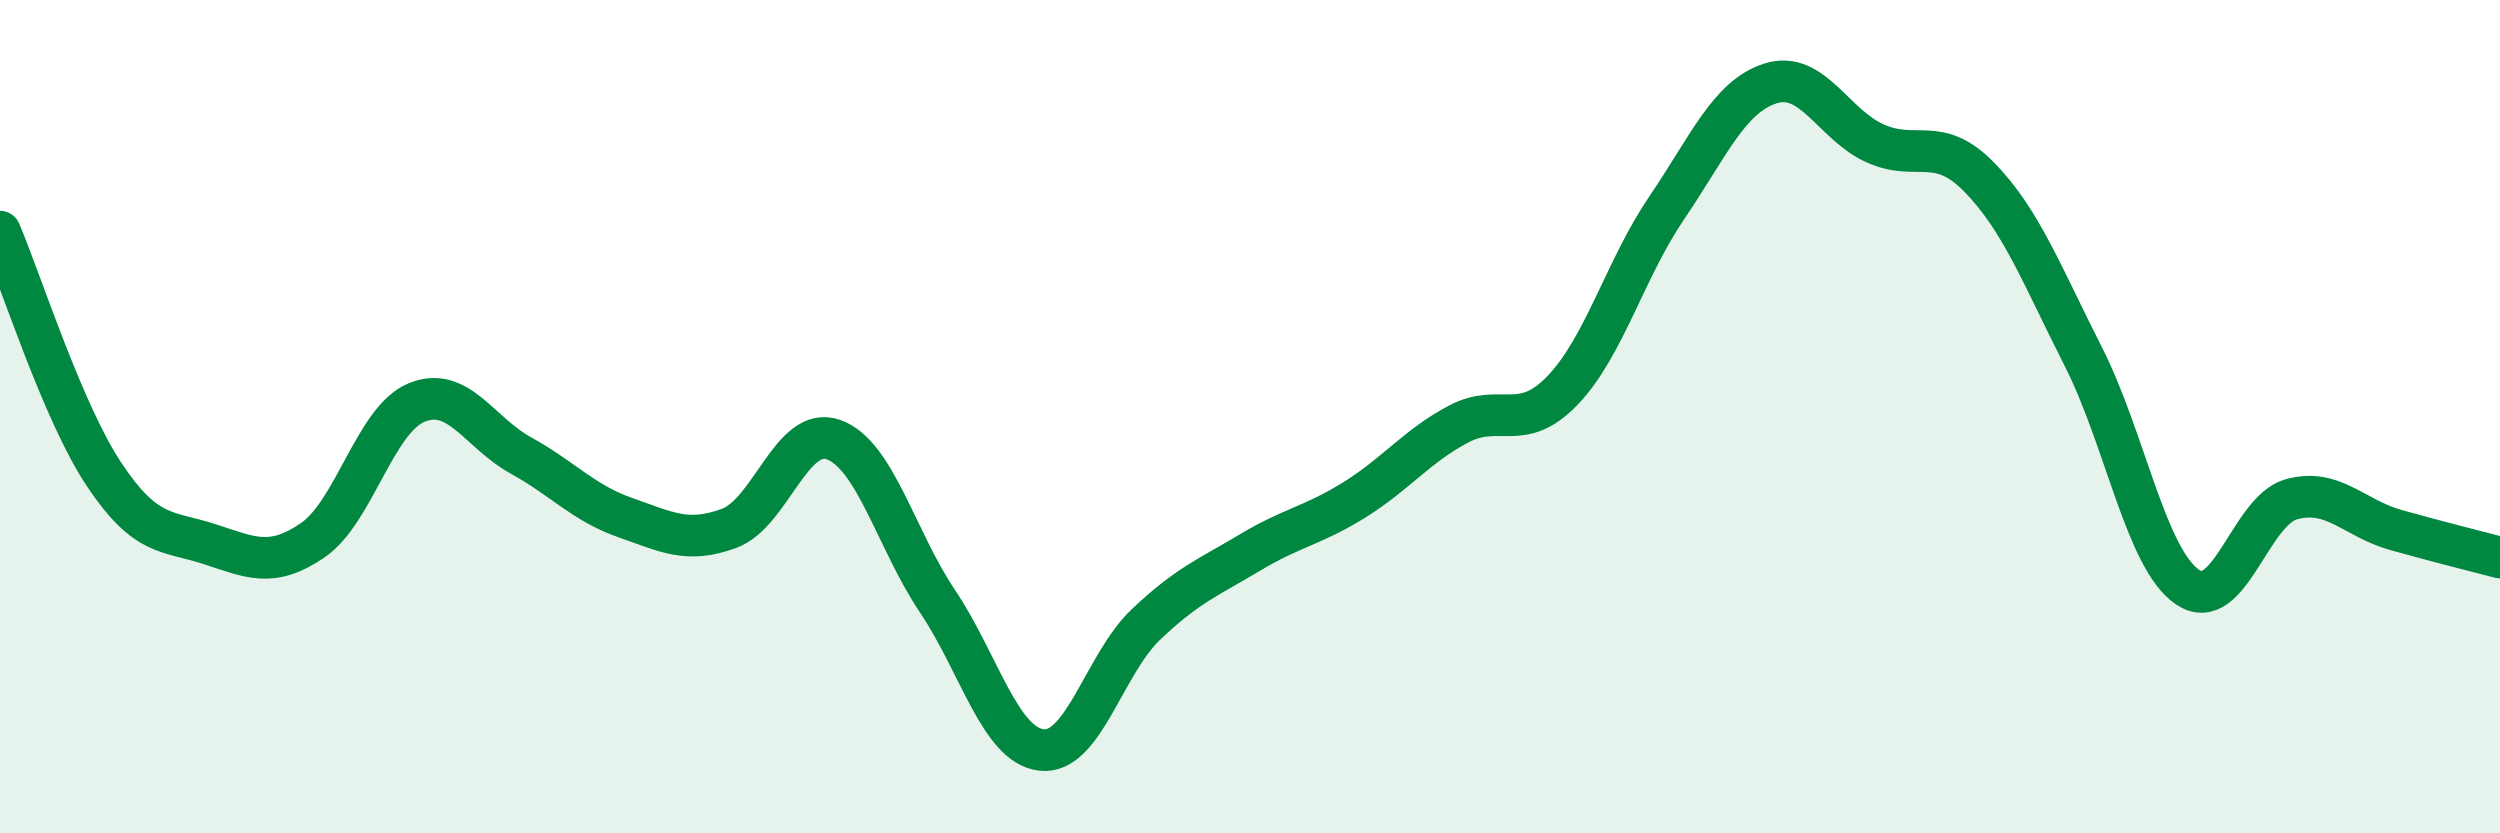
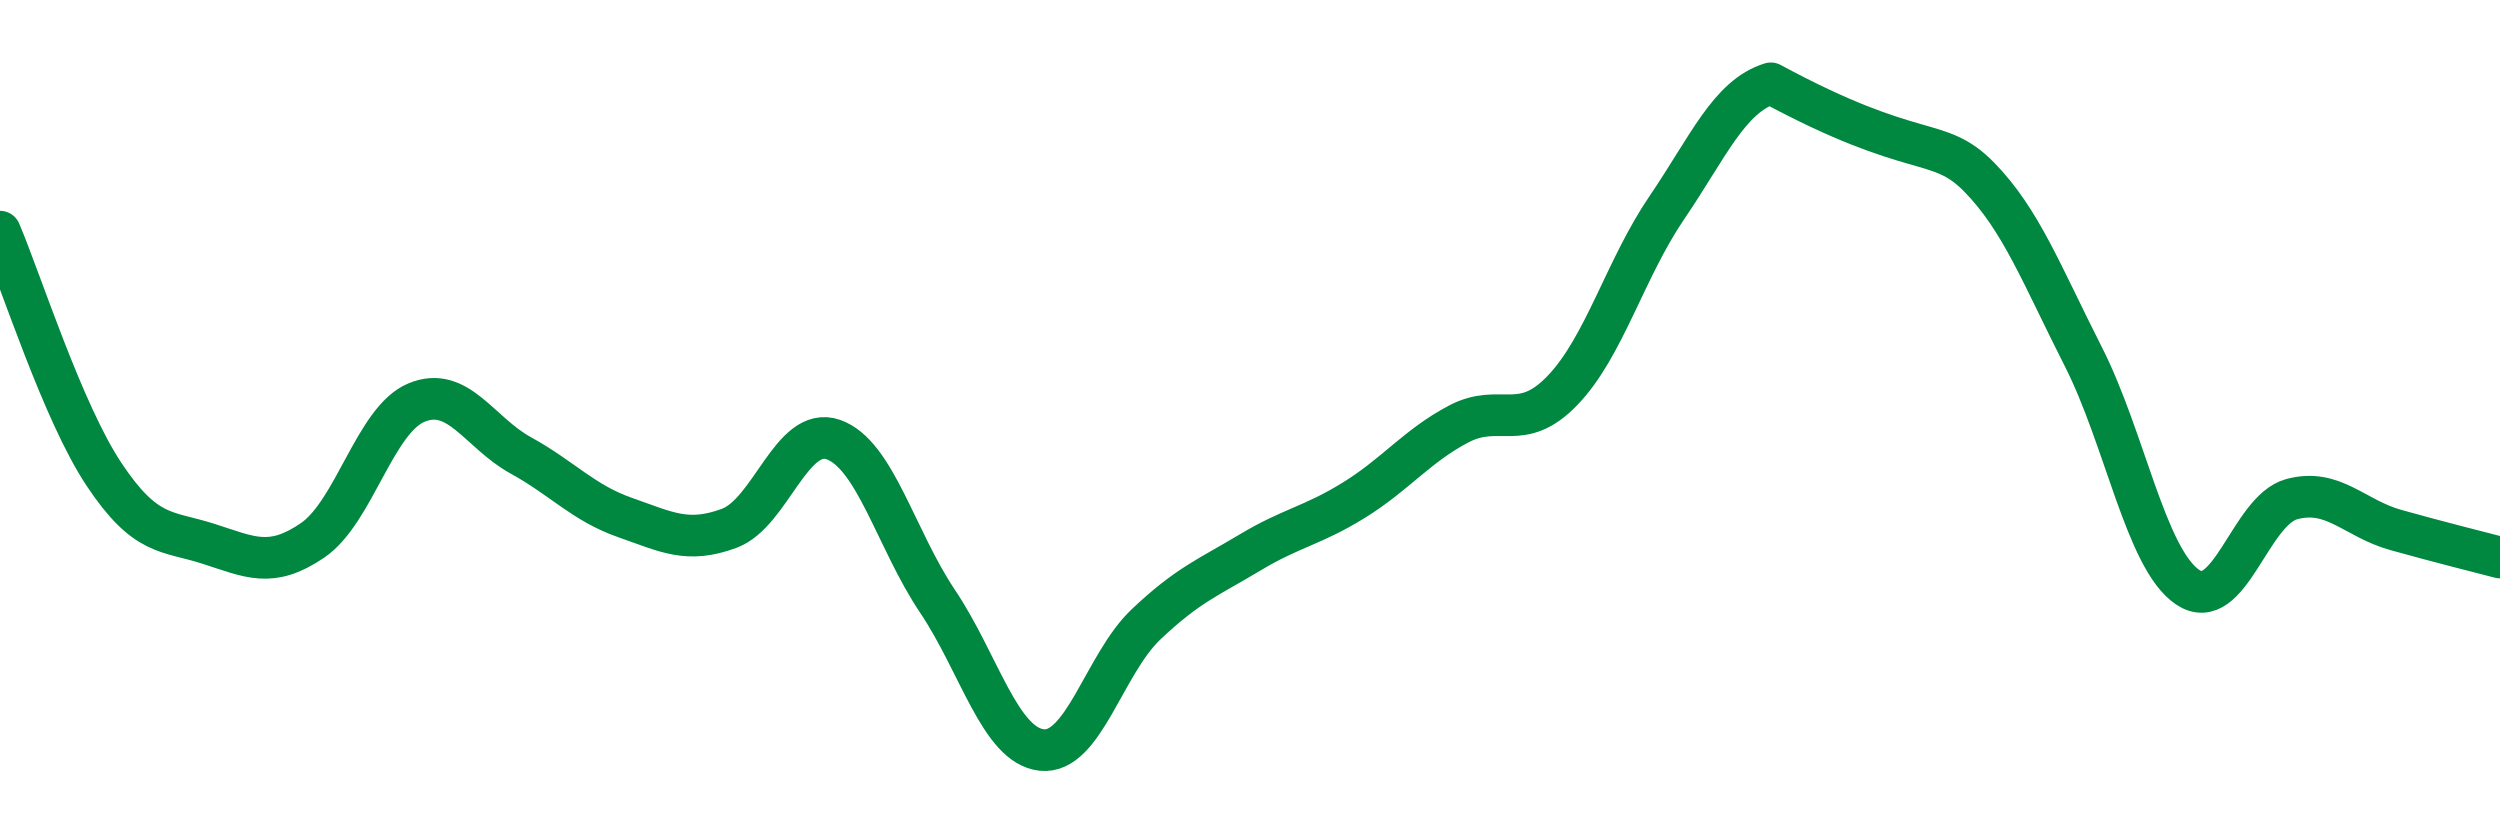
<svg xmlns="http://www.w3.org/2000/svg" width="60" height="20" viewBox="0 0 60 20">
-   <path d="M 0,5.56 C 0.5,6.73 1.5,9.89 2.5,11.39 C 3.5,12.89 4,12.73 5,13.05 C 6,13.37 6.5,13.65 7.5,12.97 C 8.5,12.29 9,10.07 10,9.66 C 11,9.25 11.5,10.38 12.5,10.93 C 13.5,11.48 14,12.07 15,12.42 C 16,12.77 16.5,13.05 17.5,12.68 C 18.5,12.31 19,10.2 20,10.55 C 21,10.9 21.5,12.94 22.5,14.43 C 23.5,15.92 24,17.89 25,18 C 26,18.11 26.5,15.94 27.5,14.99 C 28.5,14.04 29,13.86 30,13.26 C 31,12.66 31.5,12.62 32.5,12 C 33.5,11.38 34,10.71 35,10.18 C 36,9.65 36.5,10.41 37.5,9.37 C 38.5,8.33 39,6.46 40,4.99 C 41,3.52 41.5,2.31 42.5,2 C 43.5,1.69 44,2.99 45,3.44 C 46,3.89 46.5,3.23 47.5,4.25 C 48.5,5.27 49,6.59 50,8.56 C 51,10.53 51.5,13.41 52.5,14.09 C 53.5,14.77 54,12.25 55,11.98 C 56,11.71 56.5,12.44 57.5,12.72 C 58.5,13 59.5,13.25 60,13.38L60 20L0 20Z" fill="#008740" opacity="0.1" stroke-linecap="round" stroke-linejoin="round" />
-   <path d="M 0,5.56 C 0.5,6.73 1.5,9.89 2.5,11.39 C 3.5,12.89 4,12.73 5,13.05 C 6,13.37 6.5,13.65 7.5,12.97 C 8.5,12.29 9,10.07 10,9.66 C 11,9.25 11.5,10.38 12.5,10.93 C 13.5,11.48 14,12.07 15,12.42 C 16,12.77 16.5,13.05 17.5,12.68 C 18.5,12.31 19,10.2 20,10.55 C 21,10.9 21.5,12.94 22.5,14.43 C 23.5,15.92 24,17.89 25,18 C 26,18.11 26.5,15.94 27.5,14.99 C 28.5,14.04 29,13.86 30,13.26 C 31,12.66 31.5,12.62 32.5,12 C 33.5,11.38 34,10.71 35,10.18 C 36,9.65 36.5,10.41 37.5,9.37 C 38.5,8.33 39,6.46 40,4.99 C 41,3.52 41.5,2.31 42.5,2 C 43.5,1.69 44,2.99 45,3.44 C 46,3.89 46.5,3.23 47.5,4.25 C 48.5,5.27 49,6.59 50,8.56 C 51,10.53 51.5,13.41 52.5,14.09 C 53.5,14.77 54,12.25 55,11.98 C 56,11.71 56.5,12.44 57.5,12.72 C 58.5,13 59.5,13.25 60,13.38" stroke="#008740" stroke-width="1" fill="none" stroke-linecap="round" stroke-linejoin="round" />
+   <path d="M 0,5.56 C 0.5,6.73 1.5,9.89 2.5,11.39 C 3.5,12.89 4,12.73 5,13.05 C 6,13.37 6.5,13.65 7.5,12.97 C 8.5,12.29 9,10.07 10,9.66 C 11,9.25 11.5,10.38 12.5,10.93 C 13.5,11.48 14,12.07 15,12.42 C 16,12.77 16.5,13.05 17.5,12.68 C 18.5,12.31 19,10.2 20,10.55 C 21,10.9 21.5,12.94 22.5,14.43 C 23.5,15.92 24,17.89 25,18 C 26,18.11 26.5,15.94 27.5,14.99 C 28.5,14.04 29,13.86 30,13.26 C 31,12.66 31.5,12.62 32.5,12 C 33.5,11.38 34,10.71 35,10.18 C 36,9.65 36.5,10.41 37.5,9.37 C 38.5,8.33 39,6.46 40,4.99 C 41,3.52 41.5,2.31 42.5,2 C 46,3.89 46.5,3.23 47.5,4.25 C 48.5,5.27 49,6.59 50,8.56 C 51,10.53 51.5,13.41 52.5,14.09 C 53.5,14.77 54,12.25 55,11.98 C 56,11.71 56.5,12.44 57.5,12.72 C 58.5,13 59.5,13.25 60,13.38" stroke="#008740" stroke-width="1" fill="none" stroke-linecap="round" stroke-linejoin="round" />
</svg>